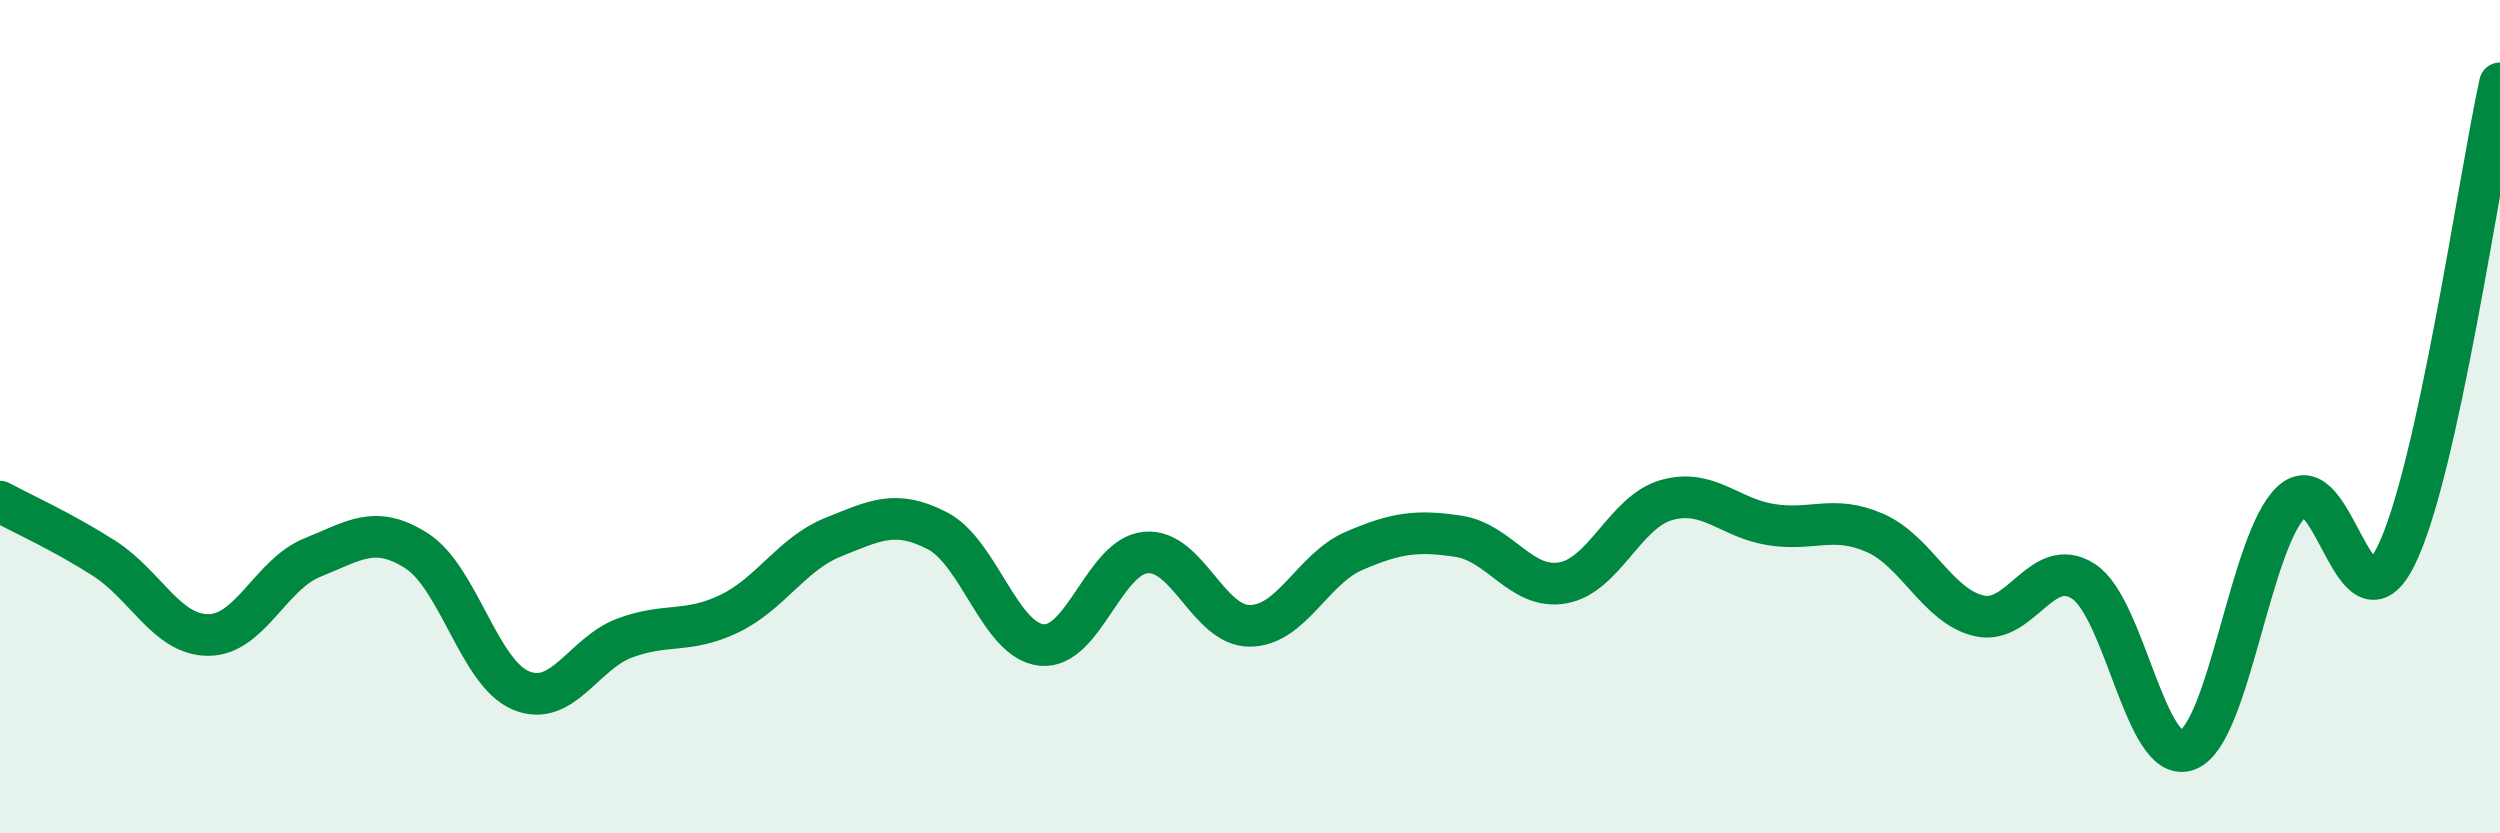
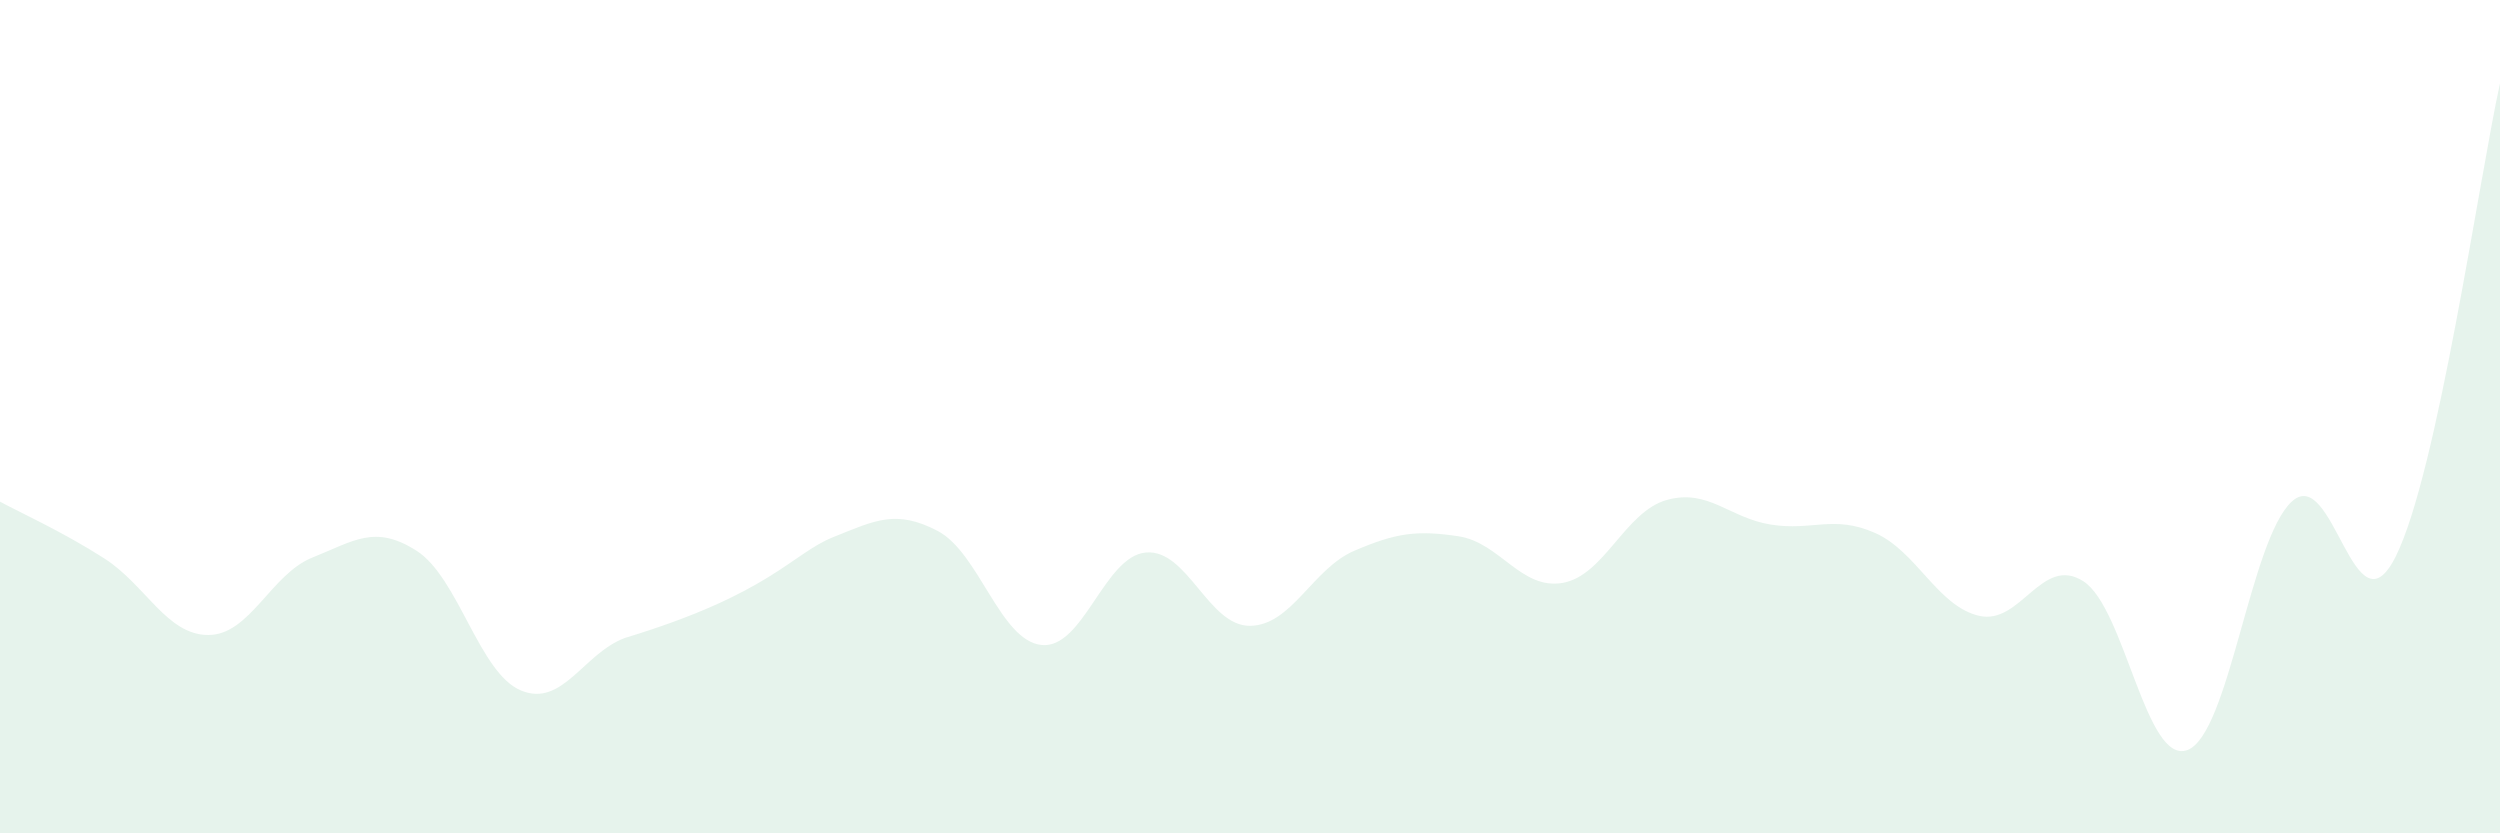
<svg xmlns="http://www.w3.org/2000/svg" width="60" height="20" viewBox="0 0 60 20">
-   <path d="M 0,12.04 C 0.5,12.31 1.5,12.76 2.5,13.4 C 3.5,14.04 4,15.24 5,15.24 C 6,15.24 6.5,13.78 7.5,13.38 C 8.5,12.98 9,12.58 10,13.22 C 11,13.86 11.5,16.15 12.5,16.57 C 13.5,16.99 14,15.68 15,15.31 C 16,14.94 16.5,15.21 17.5,14.73 C 18.5,14.25 19,13.29 20,12.89 C 21,12.49 21.5,12.22 22.5,12.74 C 23.5,13.26 24,15.38 25,15.48 C 26,15.58 26.5,13.35 27.5,13.26 C 28.5,13.17 29,15.03 30,15.02 C 31,15.01 31.5,13.65 32.5,13.22 C 33.5,12.79 34,12.72 35,12.87 C 36,13.02 36.5,14.16 37.5,13.99 C 38.5,13.82 39,12.28 40,12 C 41,11.72 41.5,12.43 42.5,12.59 C 43.5,12.75 44,12.35 45,12.79 C 46,13.23 46.5,14.55 47.5,14.78 C 48.5,15.01 49,13.31 50,13.95 C 51,14.59 51.5,18.38 52.5,18 C 53.5,17.62 54,12.97 55,12.04 C 56,11.11 56.5,15.36 57.5,13.35 C 58.5,11.34 59.5,4.27 60,2L60 20L0 20Z" fill="#008740" opacity="0.1" stroke-linecap="round" stroke-linejoin="round" />
-   <path d="M 0,12.04 C 0.5,12.31 1.5,12.76 2.5,13.4 C 3.5,14.04 4,15.24 5,15.24 C 6,15.24 6.5,13.78 7.5,13.38 C 8.5,12.98 9,12.58 10,13.22 C 11,13.86 11.5,16.15 12.5,16.57 C 13.5,16.99 14,15.68 15,15.31 C 16,14.94 16.5,15.21 17.5,14.73 C 18.5,14.25 19,13.29 20,12.89 C 21,12.49 21.5,12.22 22.5,12.74 C 23.5,13.26 24,15.38 25,15.48 C 26,15.58 26.5,13.35 27.5,13.26 C 28.5,13.17 29,15.03 30,15.02 C 31,15.01 31.5,13.65 32.5,13.22 C 33.5,12.79 34,12.72 35,12.87 C 36,13.02 36.5,14.16 37.5,13.99 C 38.5,13.82 39,12.28 40,12 C 41,11.72 41.5,12.43 42.5,12.59 C 43.5,12.75 44,12.35 45,12.79 C 46,13.23 46.5,14.55 47.5,14.78 C 48.5,15.01 49,13.31 50,13.95 C 51,14.59 51.5,18.38 52.5,18 C 53.5,17.62 54,12.97 55,12.04 C 56,11.11 56.5,15.36 57.5,13.35 C 58.5,11.34 59.5,4.27 60,2" stroke="#008740" stroke-width="1" fill="none" stroke-linecap="round" stroke-linejoin="round" />
+   <path d="M 0,12.04 C 0.5,12.31 1.5,12.76 2.5,13.4 C 3.5,14.04 4,15.24 5,15.24 C 6,15.24 6.5,13.78 7.5,13.38 C 8.5,12.98 9,12.58 10,13.22 C 11,13.86 11.5,16.15 12.5,16.57 C 13.5,16.99 14,15.68 15,15.31 C 18.5,14.25 19,13.29 20,12.89 C 21,12.49 21.5,12.22 22.5,12.74 C 23.5,13.26 24,15.38 25,15.48 C 26,15.58 26.5,13.35 27.5,13.26 C 28.5,13.17 29,15.03 30,15.02 C 31,15.01 31.5,13.65 32.5,13.22 C 33.5,12.79 34,12.72 35,12.87 C 36,13.02 36.5,14.16 37.5,13.99 C 38.5,13.82 39,12.28 40,12 C 41,11.72 41.5,12.43 42.5,12.59 C 43.5,12.75 44,12.35 45,12.79 C 46,13.23 46.5,14.55 47.5,14.78 C 48.5,15.01 49,13.31 50,13.95 C 51,14.59 51.5,18.38 52.5,18 C 53.5,17.62 54,12.97 55,12.04 C 56,11.11 56.5,15.36 57.5,13.35 C 58.5,11.34 59.5,4.27 60,2L60 20L0 20Z" fill="#008740" opacity="0.1" stroke-linecap="round" stroke-linejoin="round" />
</svg>